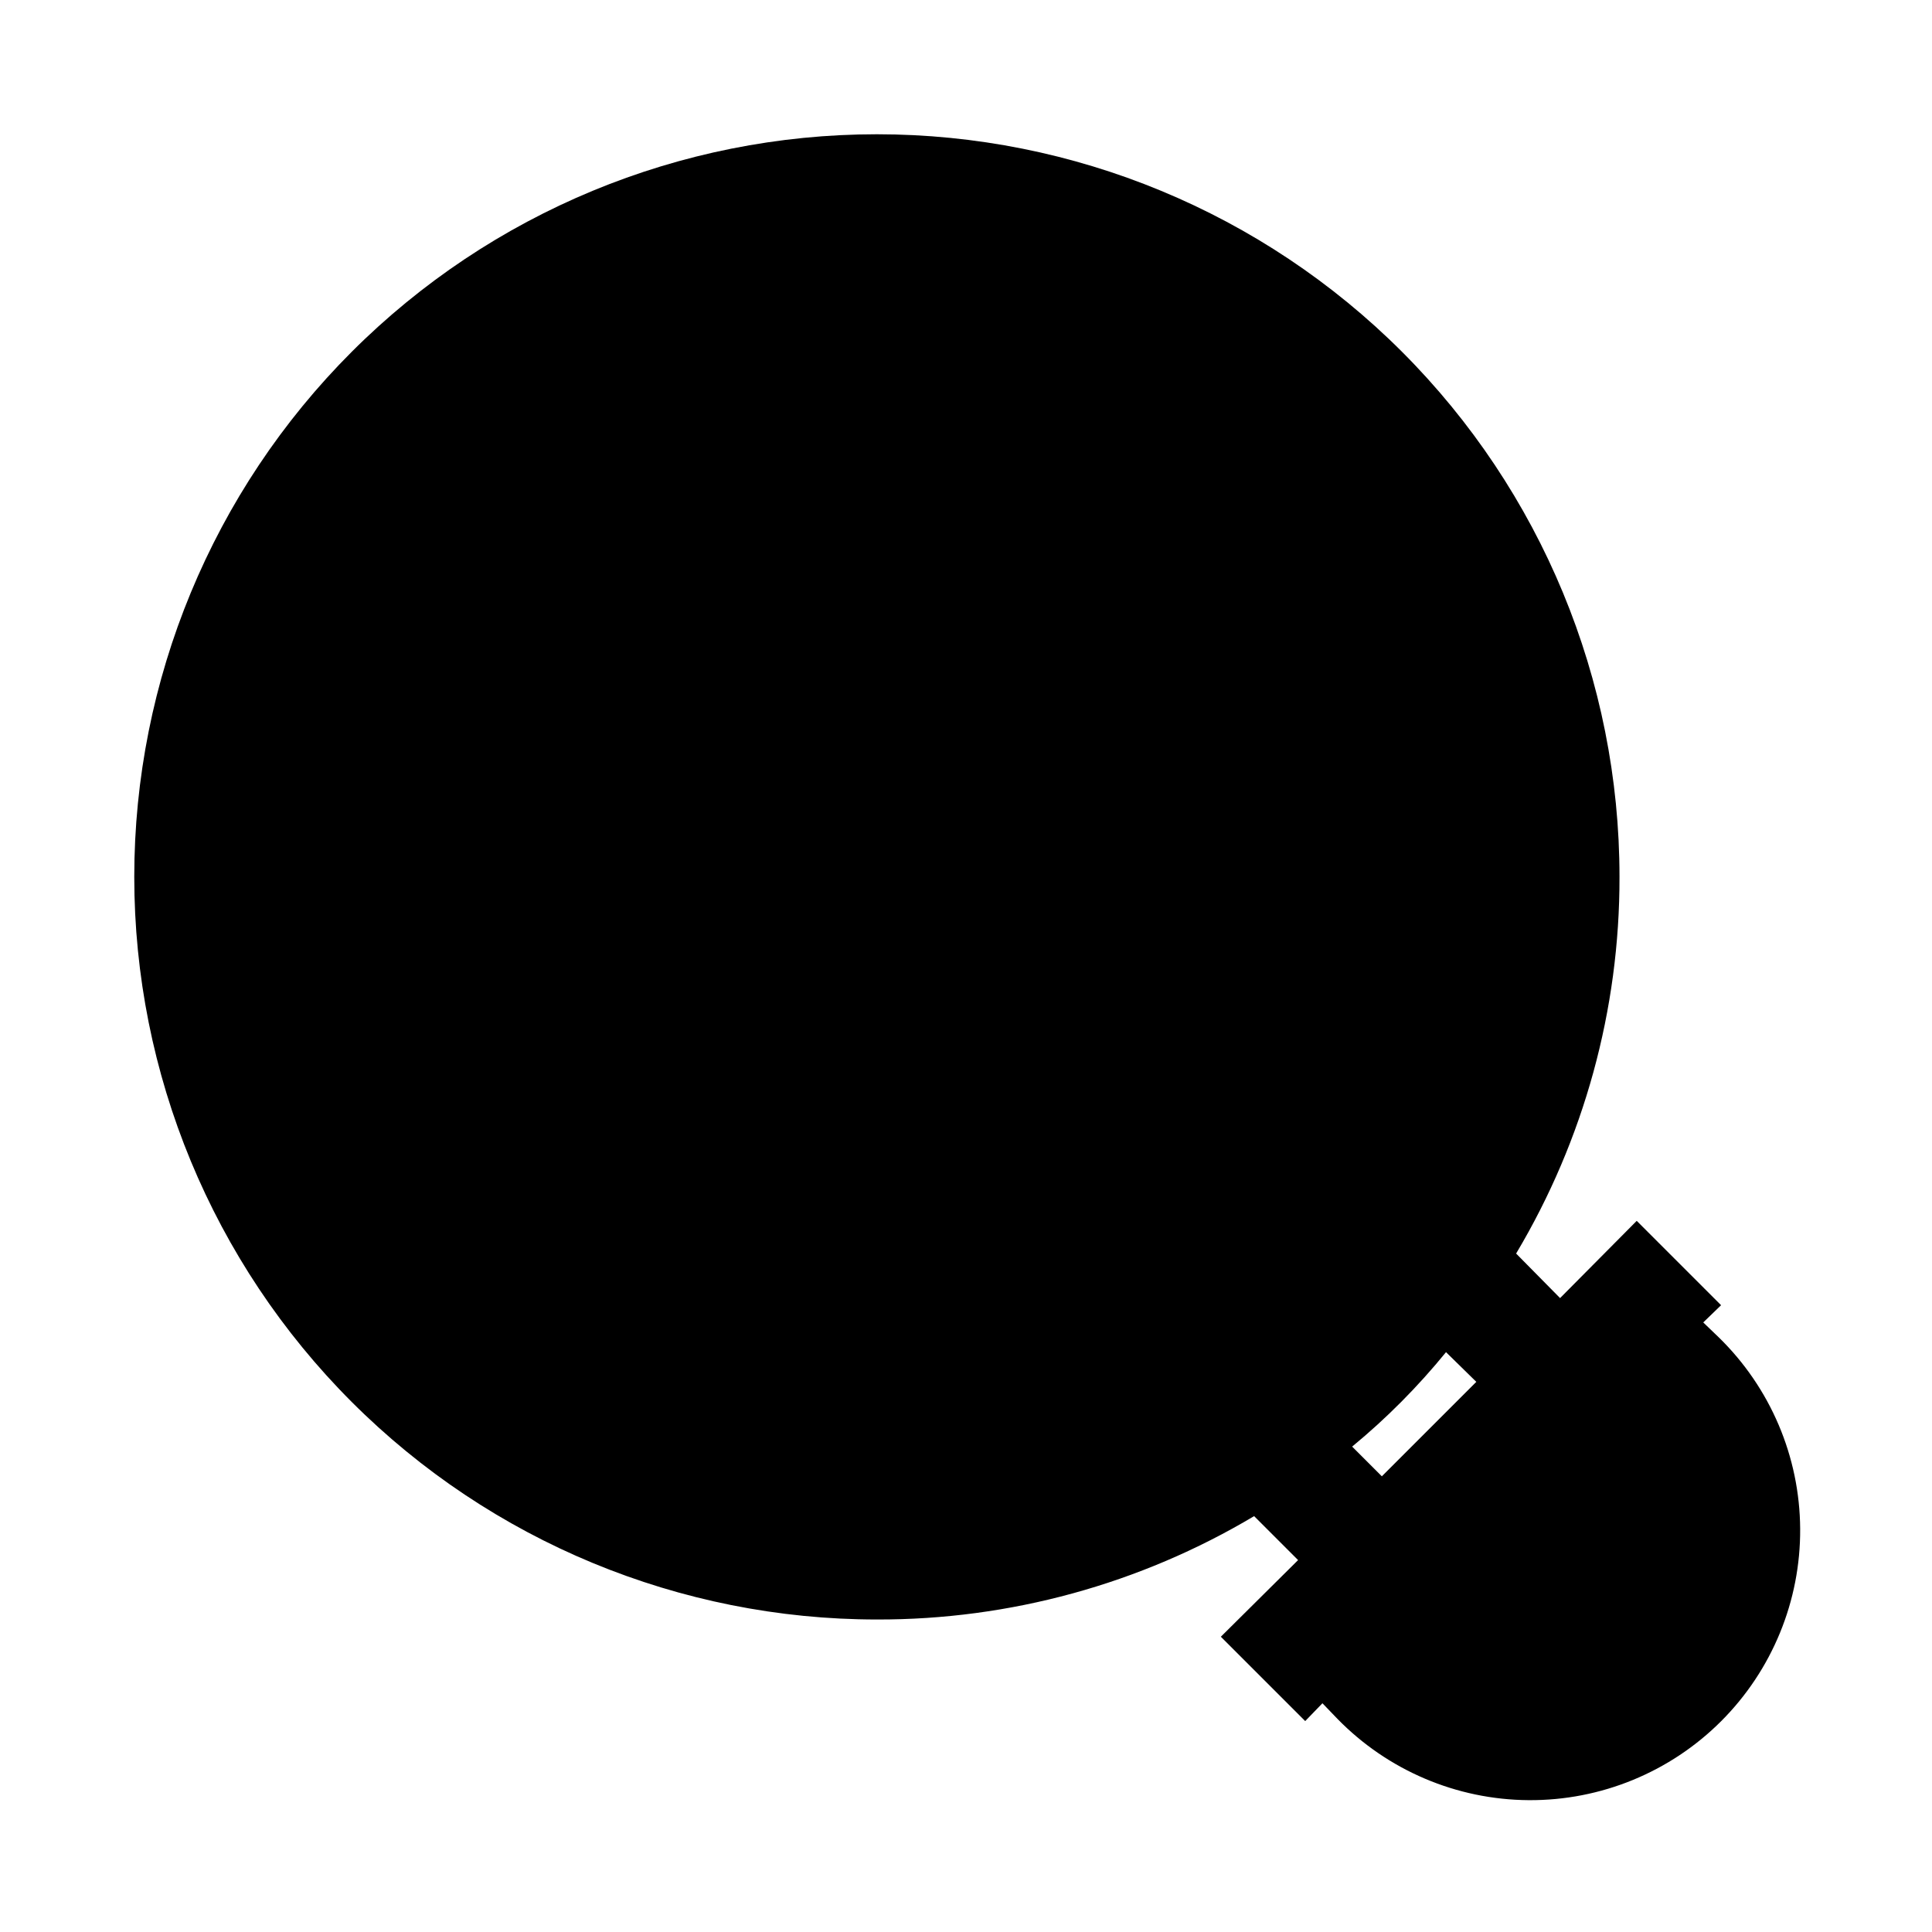
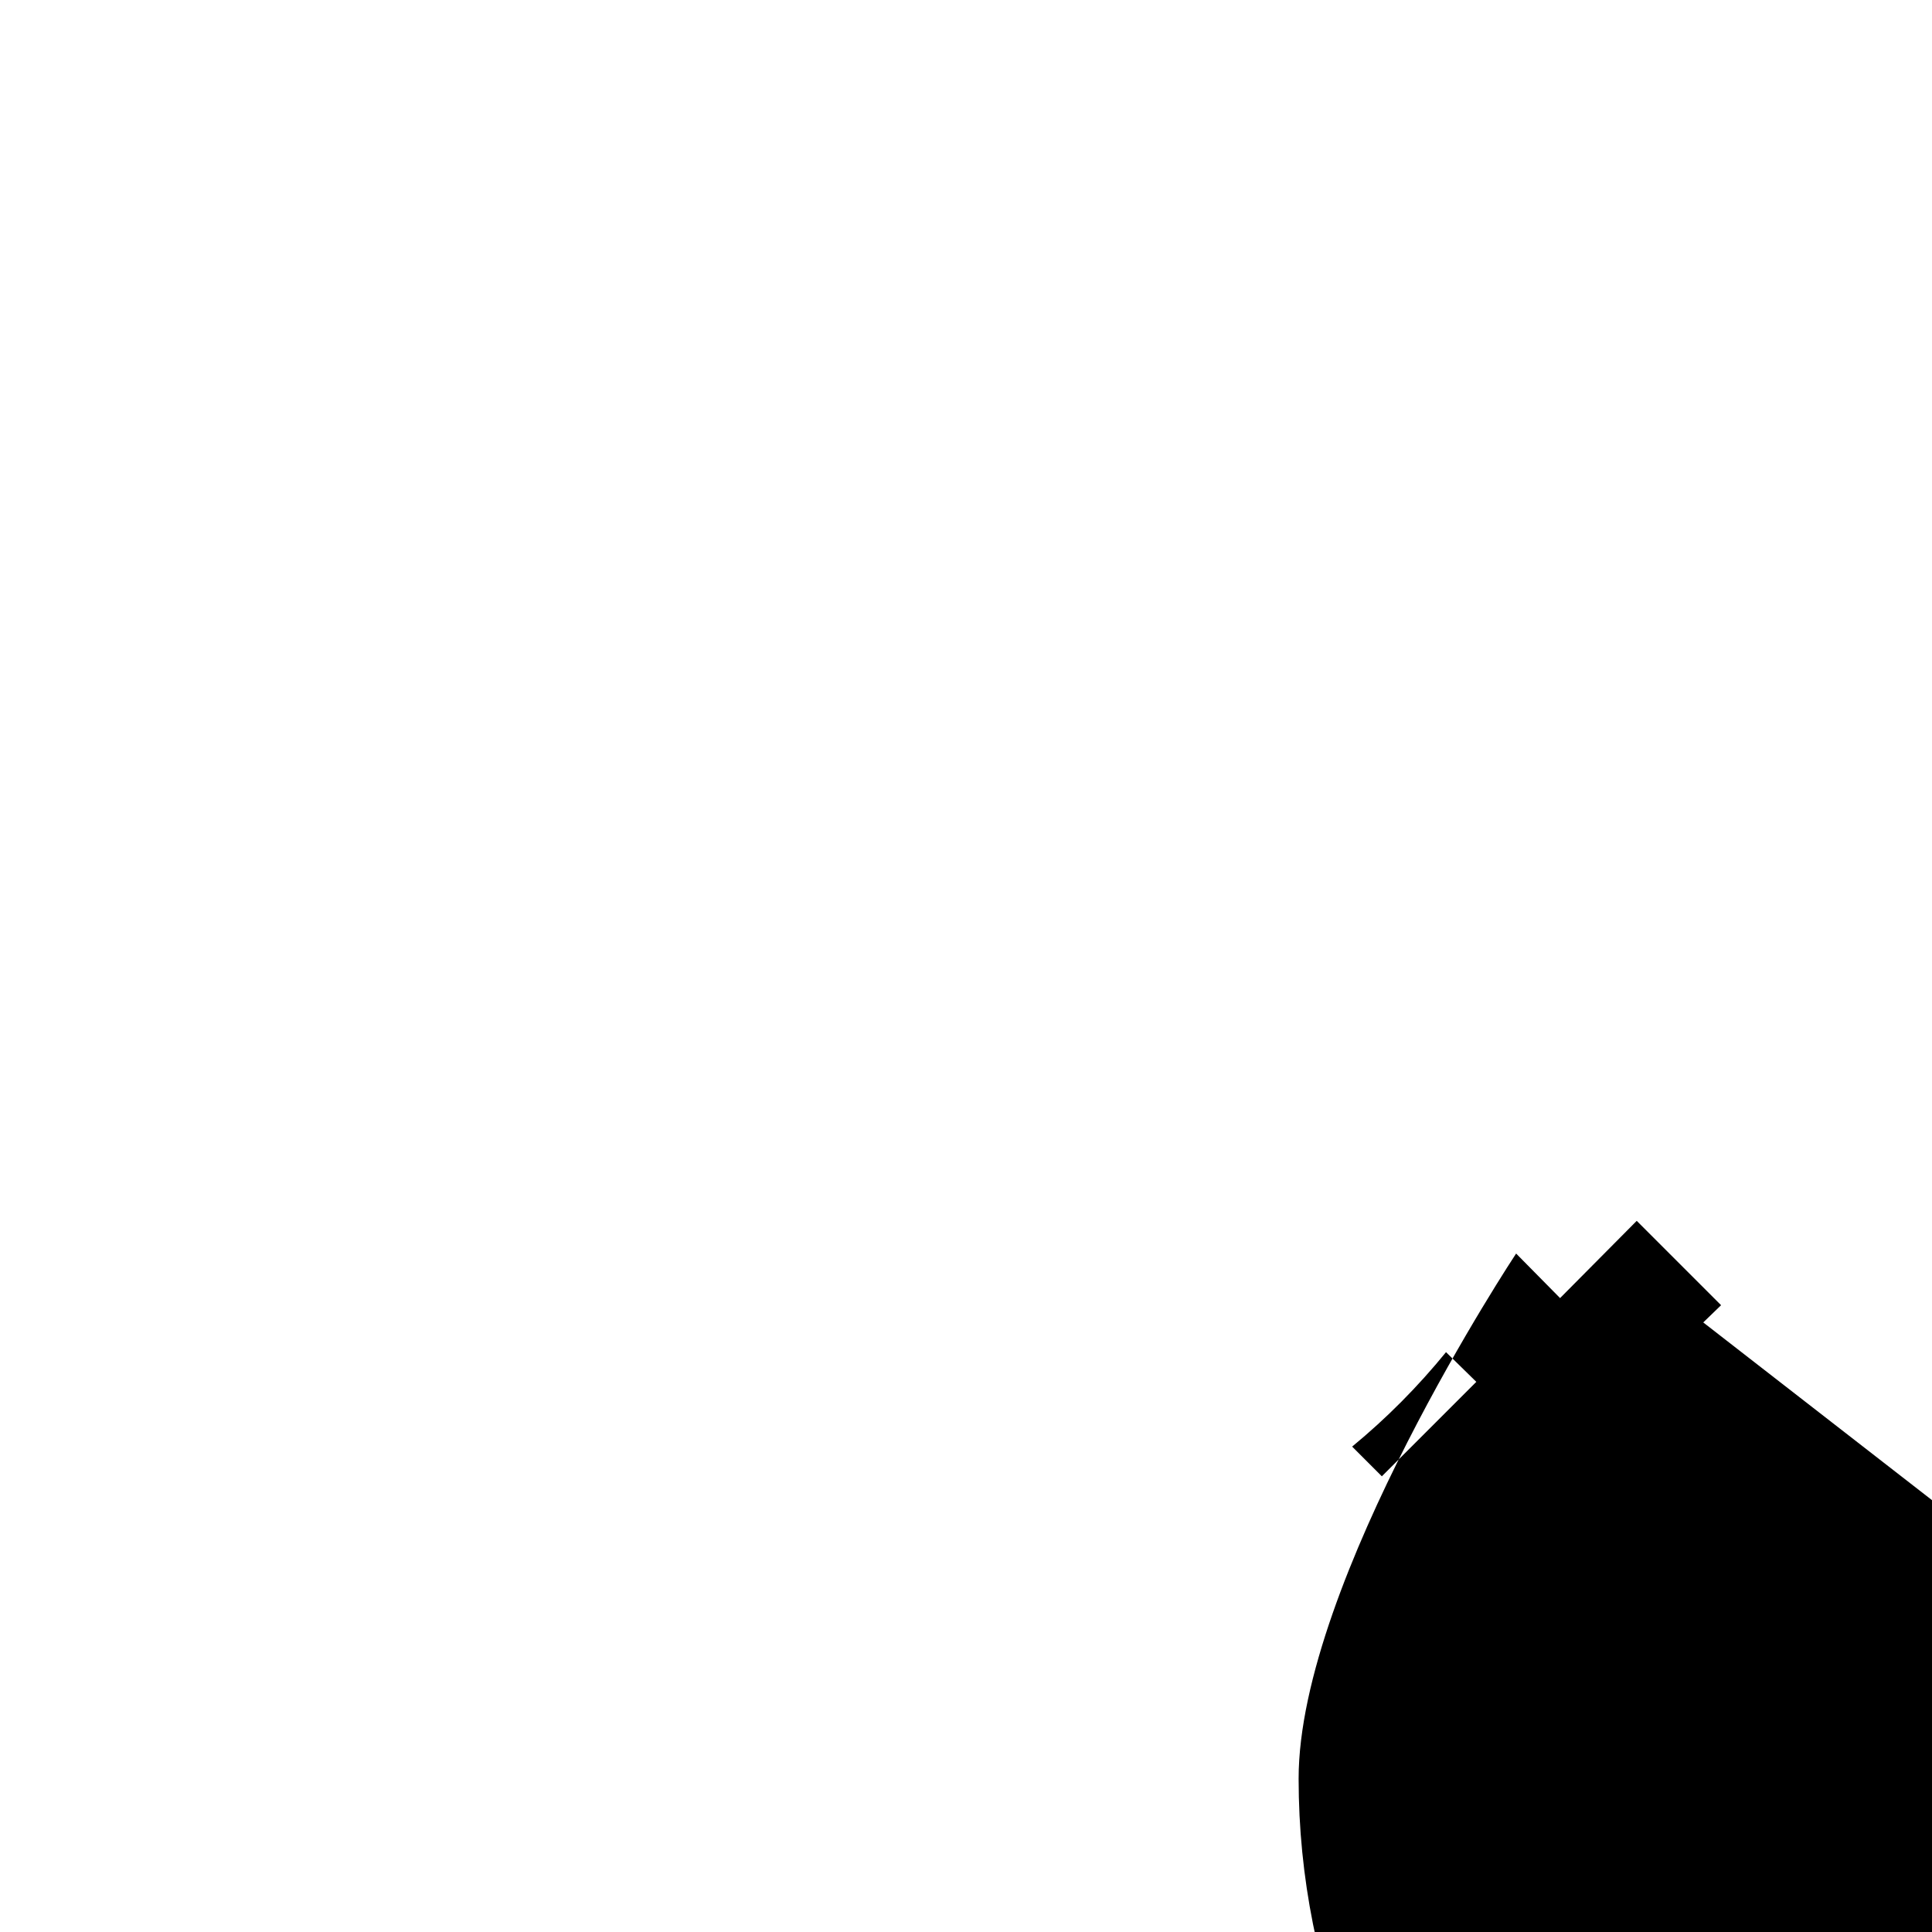
<svg xmlns="http://www.w3.org/2000/svg" fill="#000000" width="800px" height="800px" version="1.1" viewBox="144 144 512 512">
-   <path d="m595.38 494.46 4.723-4.566-22.355-22.355-20.312 20.469-11.652-11.809h0.004c17.996-30.18 27.465-64.68 27.395-99.816 0-52.195-20.734-102.25-57.641-139.16-36.91-36.906-86.965-57.641-139.16-57.641-52.195 0-102.25 20.734-139.16 57.641s-57.641 86.965-57.641 139.16c0 52.195 20.734 102.25 57.641 139.16 36.906 36.906 86.965 57.641 139.16 57.641 35.191 0.09 69.746-9.379 99.973-27.395l11.652 11.652-20.469 20.309 22.355 22.355 4.566-4.723 3.938 4.094c13.344 13.688 31.613 21.465 50.73 21.586 19.113 0.125 37.484-7.418 51-20.934s21.059-31.887 20.934-51c-0.121-19.117-7.898-37.387-21.586-50.73zm-85.176 40.777-7.871-7.871c9.098-7.5 17.434-15.887 24.875-25.031l8.031 7.871z" />
+   <path d="m595.38 494.46 4.723-4.566-22.355-22.355-20.312 20.469-11.652-11.809h0.004s-57.641 86.965-57.641 139.16c0 52.195 20.734 102.25 57.641 139.16 36.906 36.906 86.965 57.641 139.16 57.641 35.191 0.09 69.746-9.379 99.973-27.395l11.652 11.652-20.469 20.309 22.355 22.355 4.566-4.723 3.938 4.094c13.344 13.688 31.613 21.465 50.73 21.586 19.113 0.125 37.484-7.418 51-20.934s21.059-31.887 20.934-51c-0.121-19.117-7.898-37.387-21.586-50.73zm-85.176 40.777-7.871-7.871c9.098-7.5 17.434-15.887 24.875-25.031l8.031 7.871z" />
</svg>